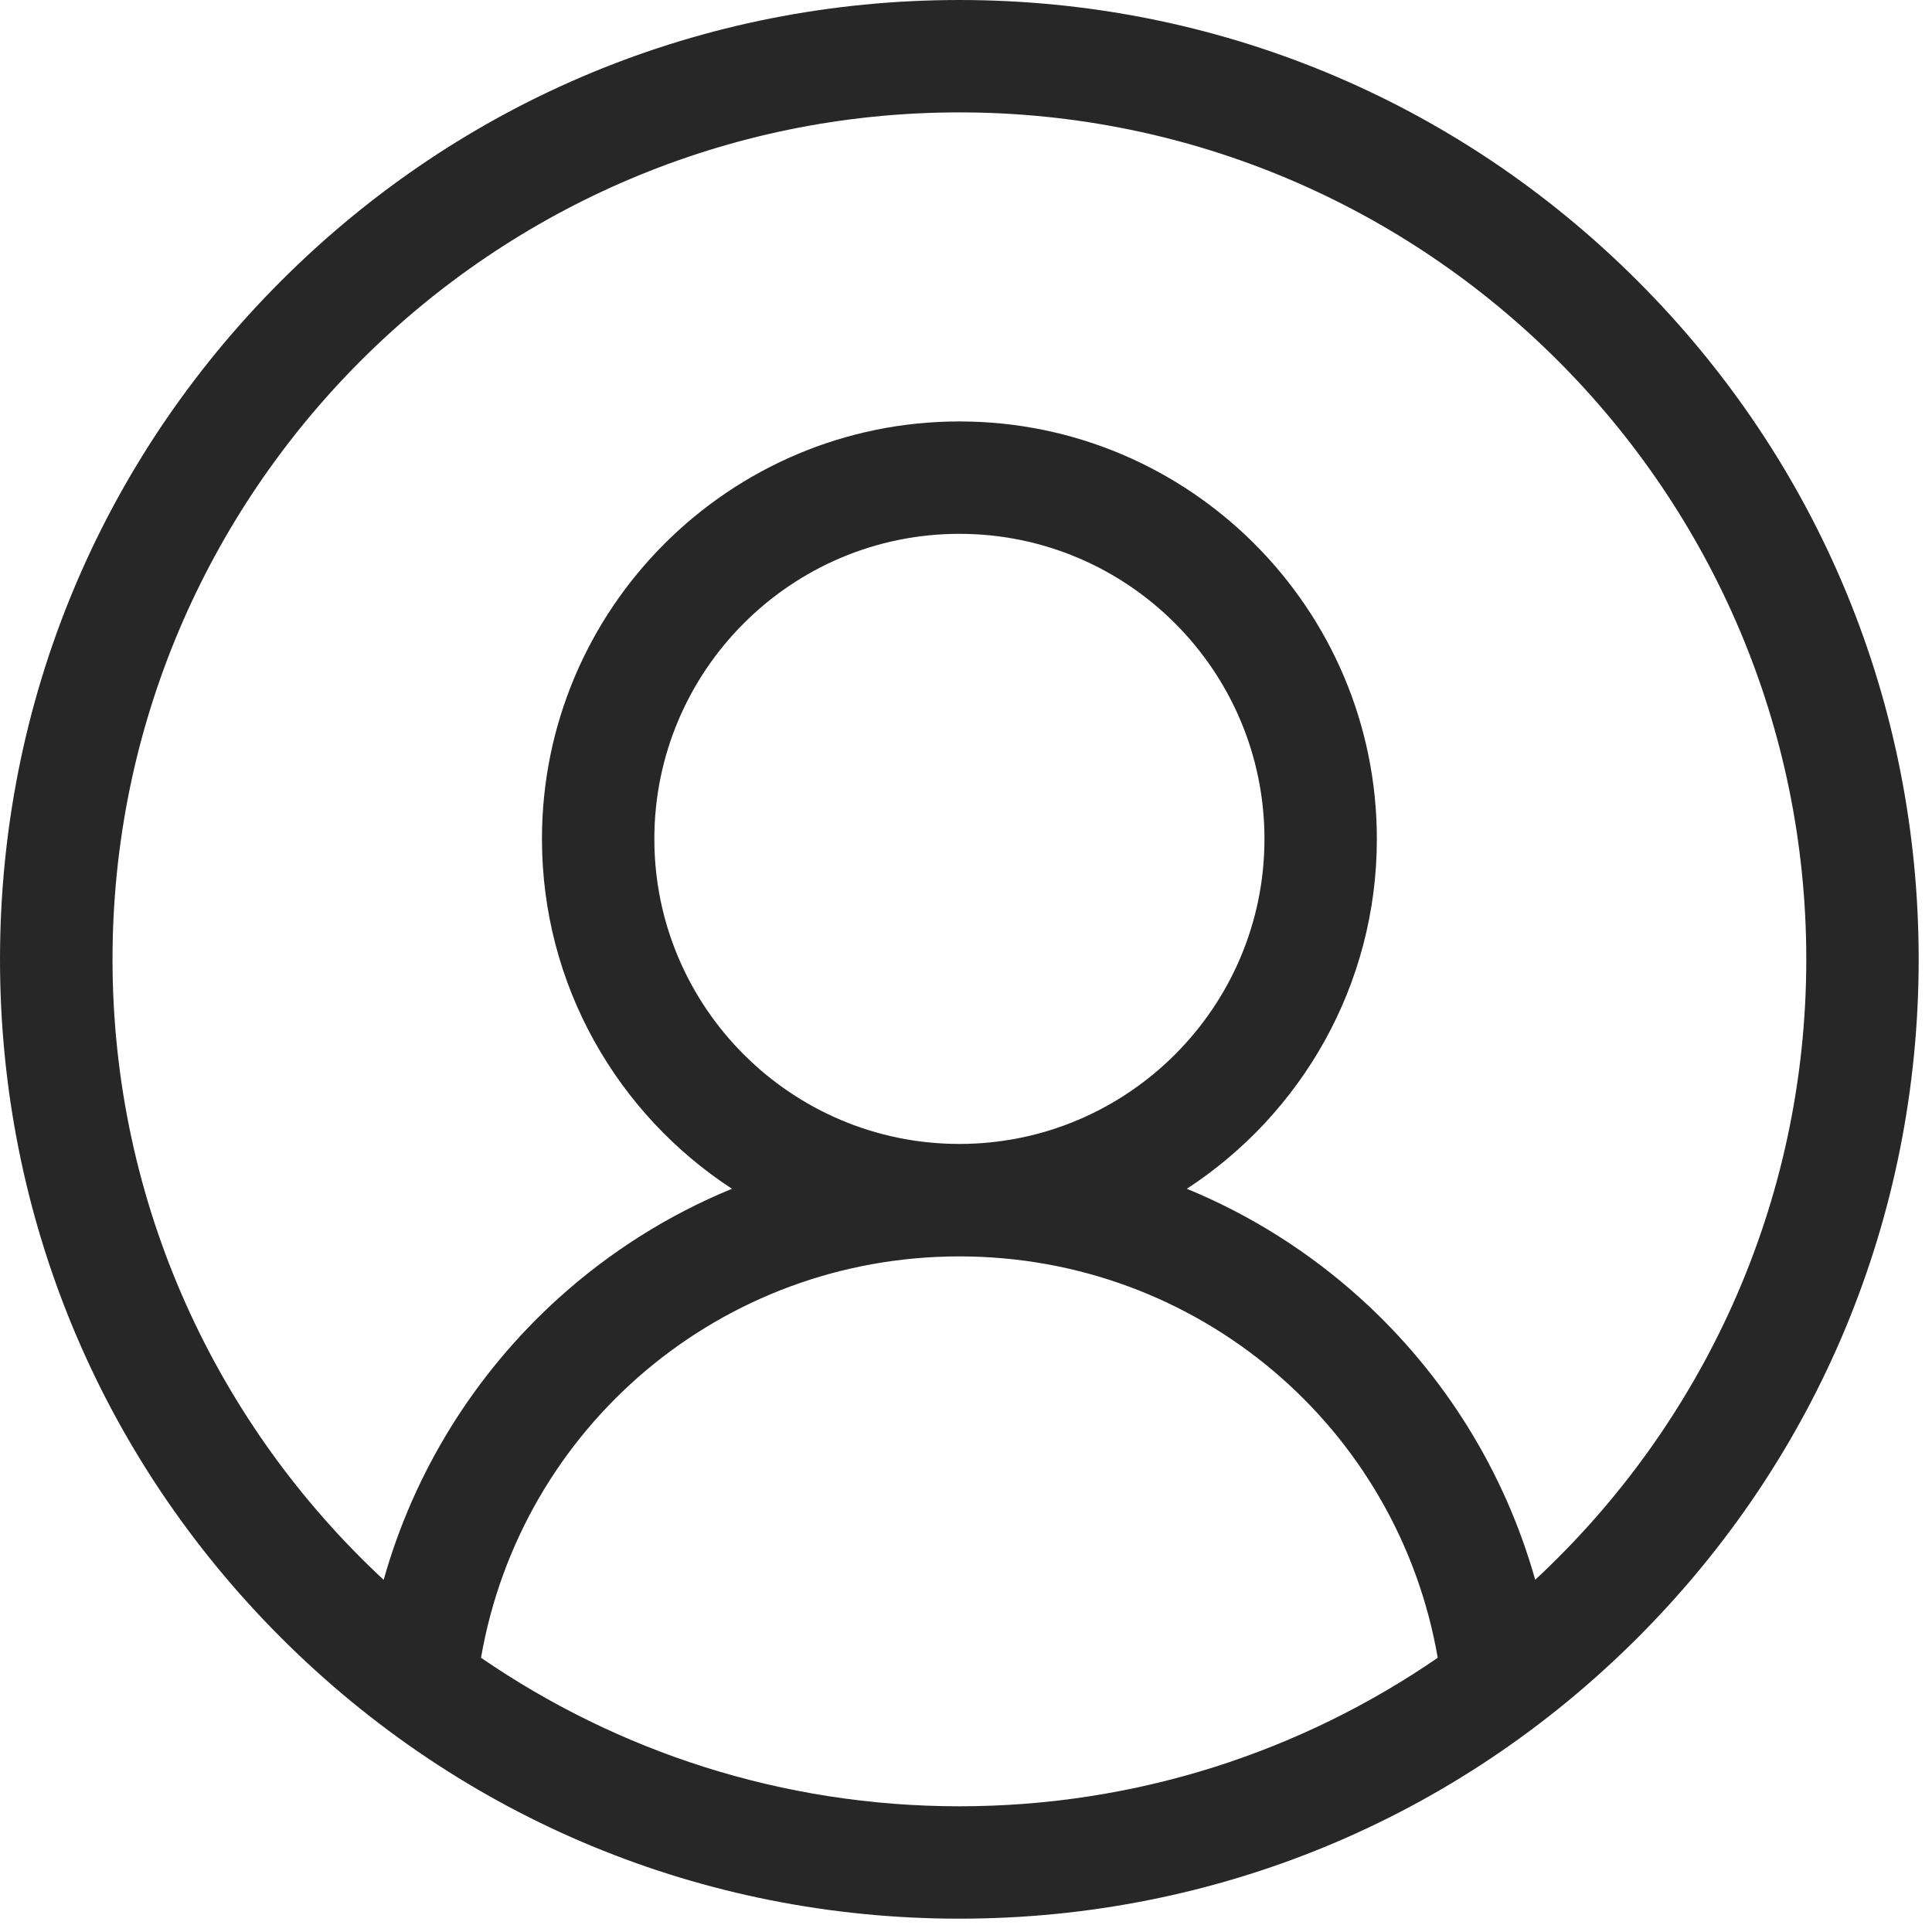
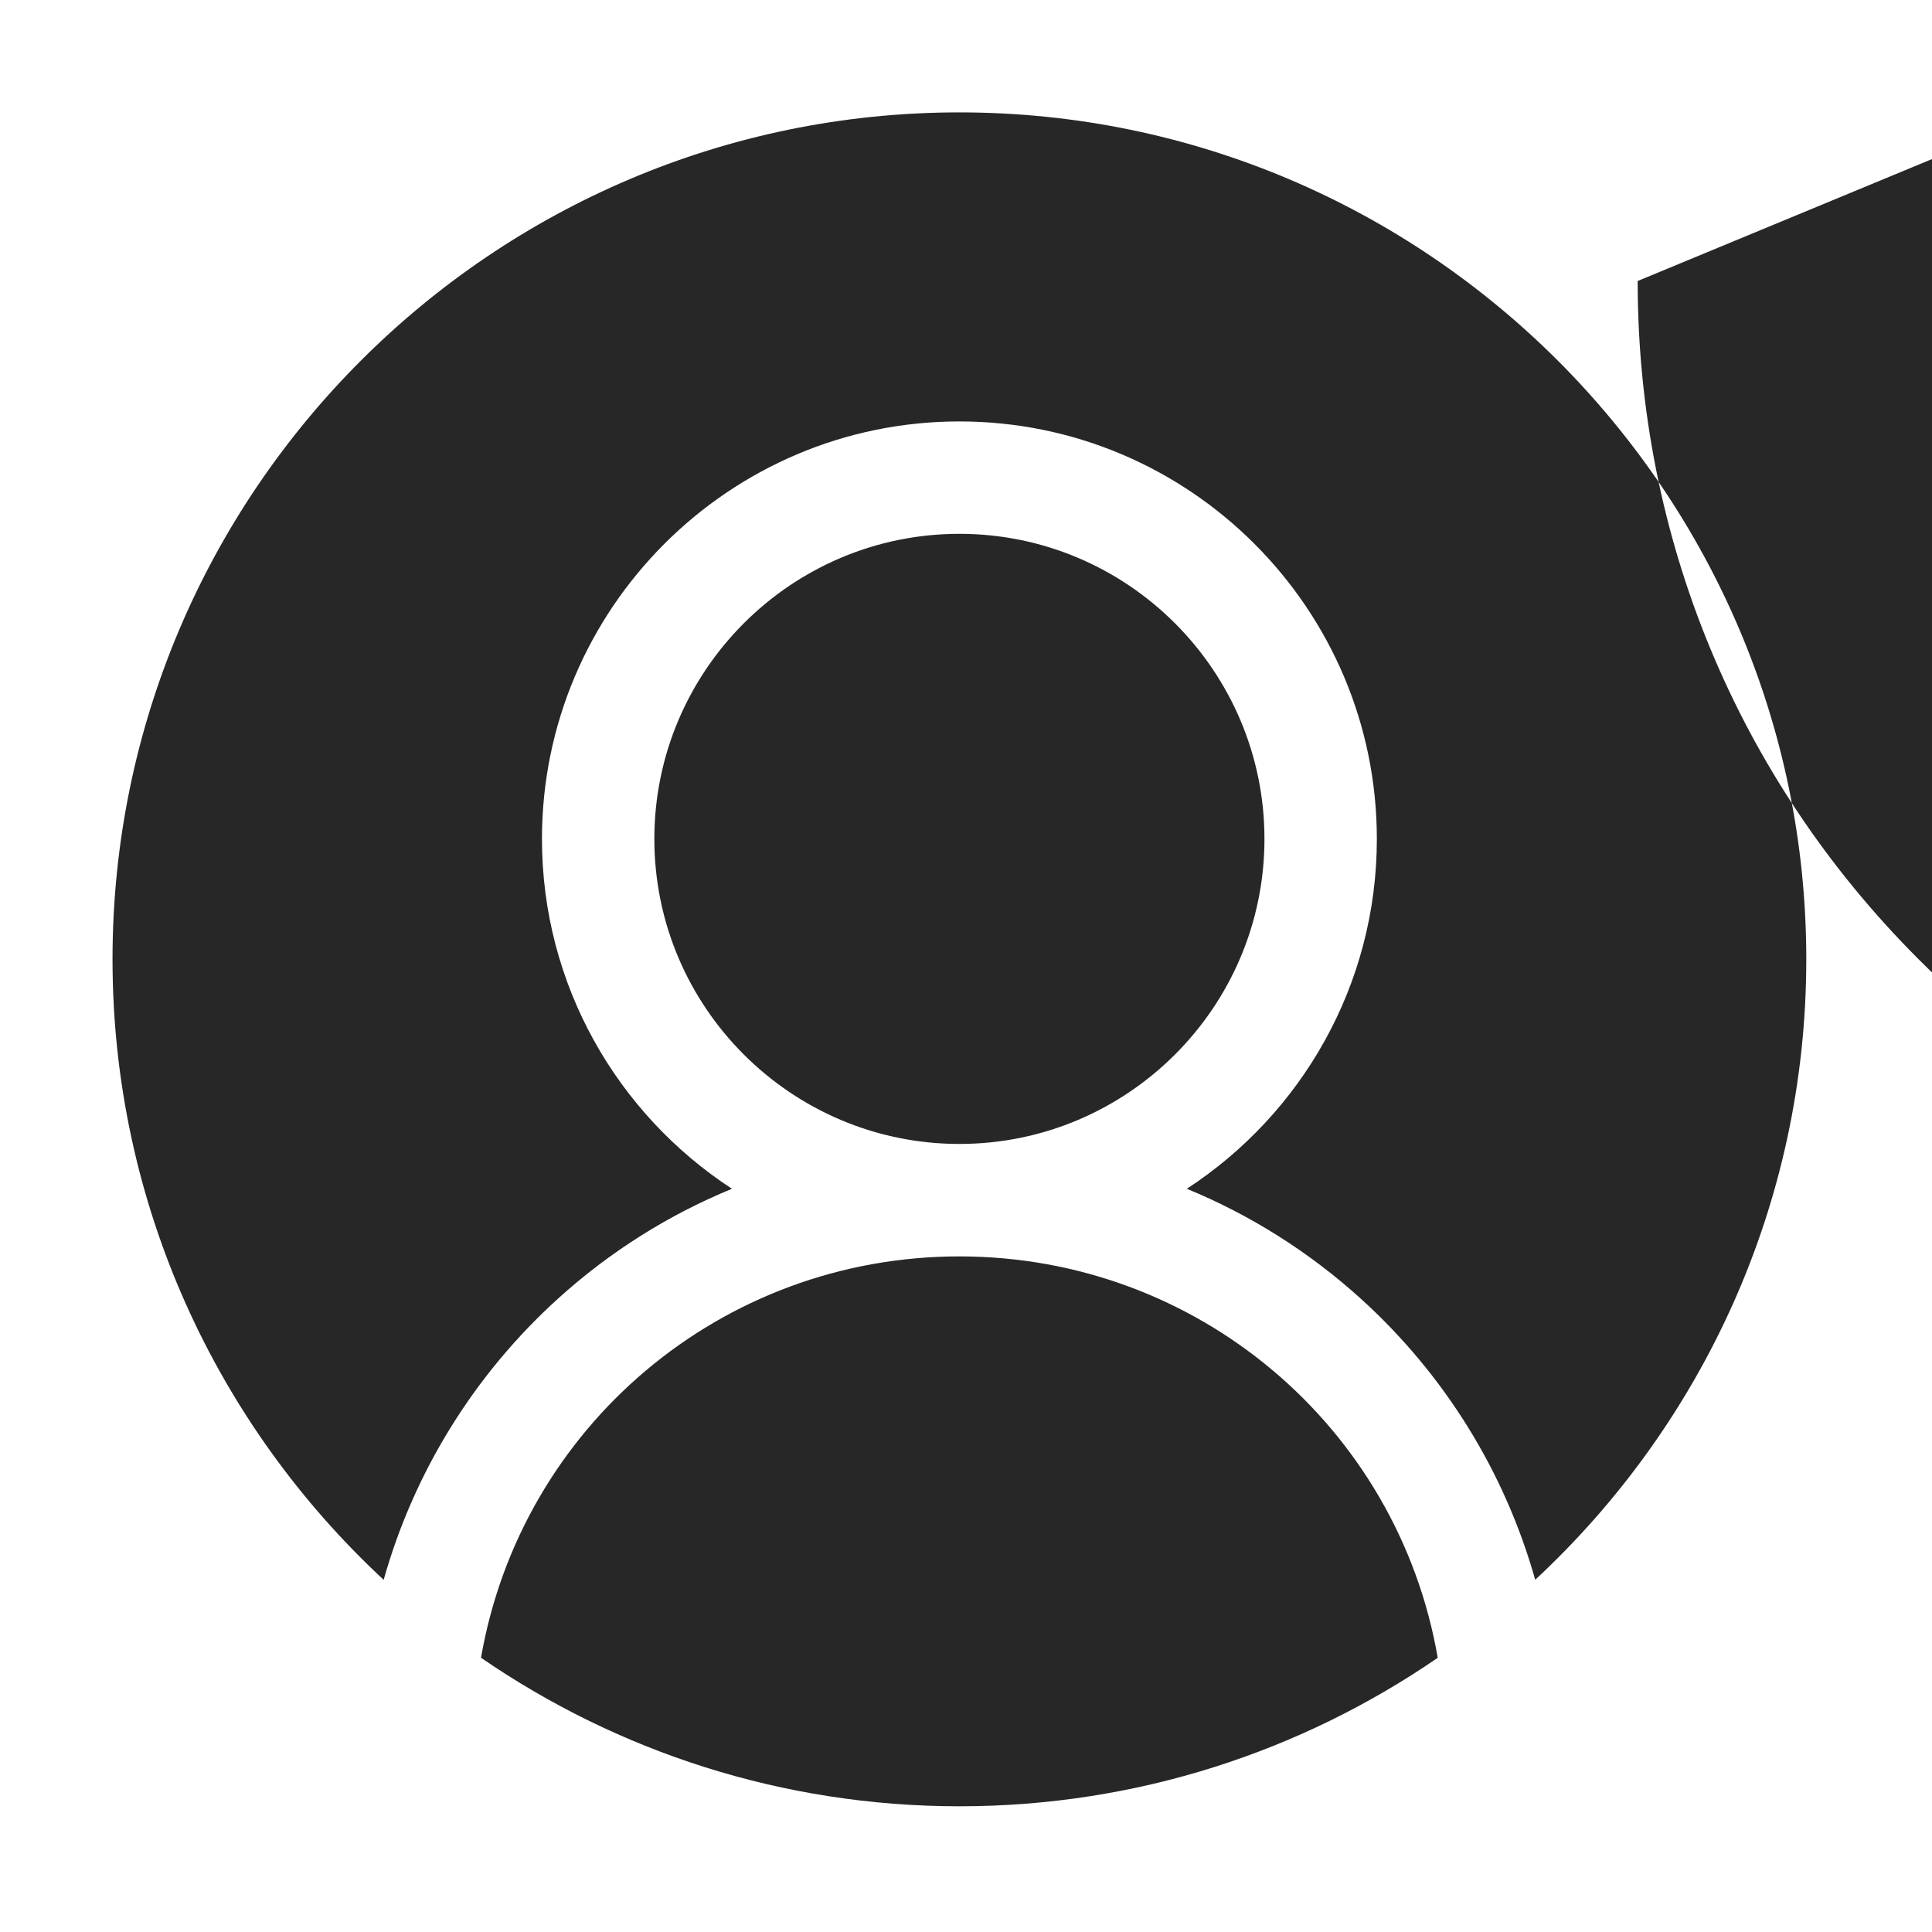
<svg xmlns="http://www.w3.org/2000/svg" width="29" height="29" viewBox="0 0 29 29">
  <g fill="none" fill-rule="evenodd">
    <g fill="#272727" fill-rule="nonzero">
      <g>
-         <path d="M24.582 4.218C21.862 1.498 18.246 0 14.4 0 10.553 0 6.937 1.498 4.218 4.218 1.498 6.938 0 10.553 0 14.4c0 3.846 1.498 7.463 4.218 10.182 2.72 2.72 6.335 4.218 10.182 4.218 3.846 0 7.463-1.498 10.182-4.218 2.72-2.72 4.218-6.336 4.218-10.182 0-3.847-1.498-7.463-4.218-10.182zM7.22 24.884c.602-3.467 3.607-6.025 7.181-6.025s6.579 2.558 7.18 6.025c-2.044 1.405-4.517 2.229-7.18 2.229-2.663 0-5.136-.824-7.18-2.229zm2.602-12.291c0-2.525 2.054-4.58 4.579-4.58s4.579 2.055 4.579 4.58c0 2.524-2.054 4.578-4.579 4.578s-4.579-2.054-4.579-4.578zm13.222 11.12c-.455-1.614-1.357-3.078-2.621-4.222-.776-.702-1.658-1.256-2.608-1.647 1.716-1.119 2.852-3.055 2.852-5.251 0-3.456-2.81-6.267-6.266-6.267-3.455 0-6.266 2.811-6.266 6.267 0 2.196 1.136 4.132 2.852 5.251-.95.39-1.832.944-2.608 1.646-1.264 1.145-2.166 2.61-2.62 4.224-2.502-2.324-4.07-5.639-4.07-9.314C1.688 7.39 7.39 1.687 14.4 1.687S27.113 7.39 27.113 14.4c0 3.675-1.569 6.99-4.07 9.314z" transform="translate(-1272 -80) translate(1272 80)" />
+         <path d="M24.582 4.218c0 3.846 1.498 7.463 4.218 10.182 2.72 2.72 6.335 4.218 10.182 4.218 3.846 0 7.463-1.498 10.182-4.218 2.72-2.72 4.218-6.336 4.218-10.182 0-3.847-1.498-7.463-4.218-10.182zM7.22 24.884c.602-3.467 3.607-6.025 7.181-6.025s6.579 2.558 7.18 6.025c-2.044 1.405-4.517 2.229-7.18 2.229-2.663 0-5.136-.824-7.18-2.229zm2.602-12.291c0-2.525 2.054-4.58 4.579-4.58s4.579 2.055 4.579 4.58c0 2.524-2.054 4.578-4.579 4.578s-4.579-2.054-4.579-4.578zm13.222 11.12c-.455-1.614-1.357-3.078-2.621-4.222-.776-.702-1.658-1.256-2.608-1.647 1.716-1.119 2.852-3.055 2.852-5.251 0-3.456-2.81-6.267-6.266-6.267-3.455 0-6.266 2.811-6.266 6.267 0 2.196 1.136 4.132 2.852 5.251-.95.39-1.832.944-2.608 1.646-1.264 1.145-2.166 2.61-2.62 4.224-2.502-2.324-4.07-5.639-4.07-9.314C1.688 7.39 7.39 1.687 14.4 1.687S27.113 7.39 27.113 14.4c0 3.675-1.569 6.99-4.07 9.314z" transform="translate(-1272 -80) translate(1272 80)" />
      </g>
    </g>
  </g>
</svg>